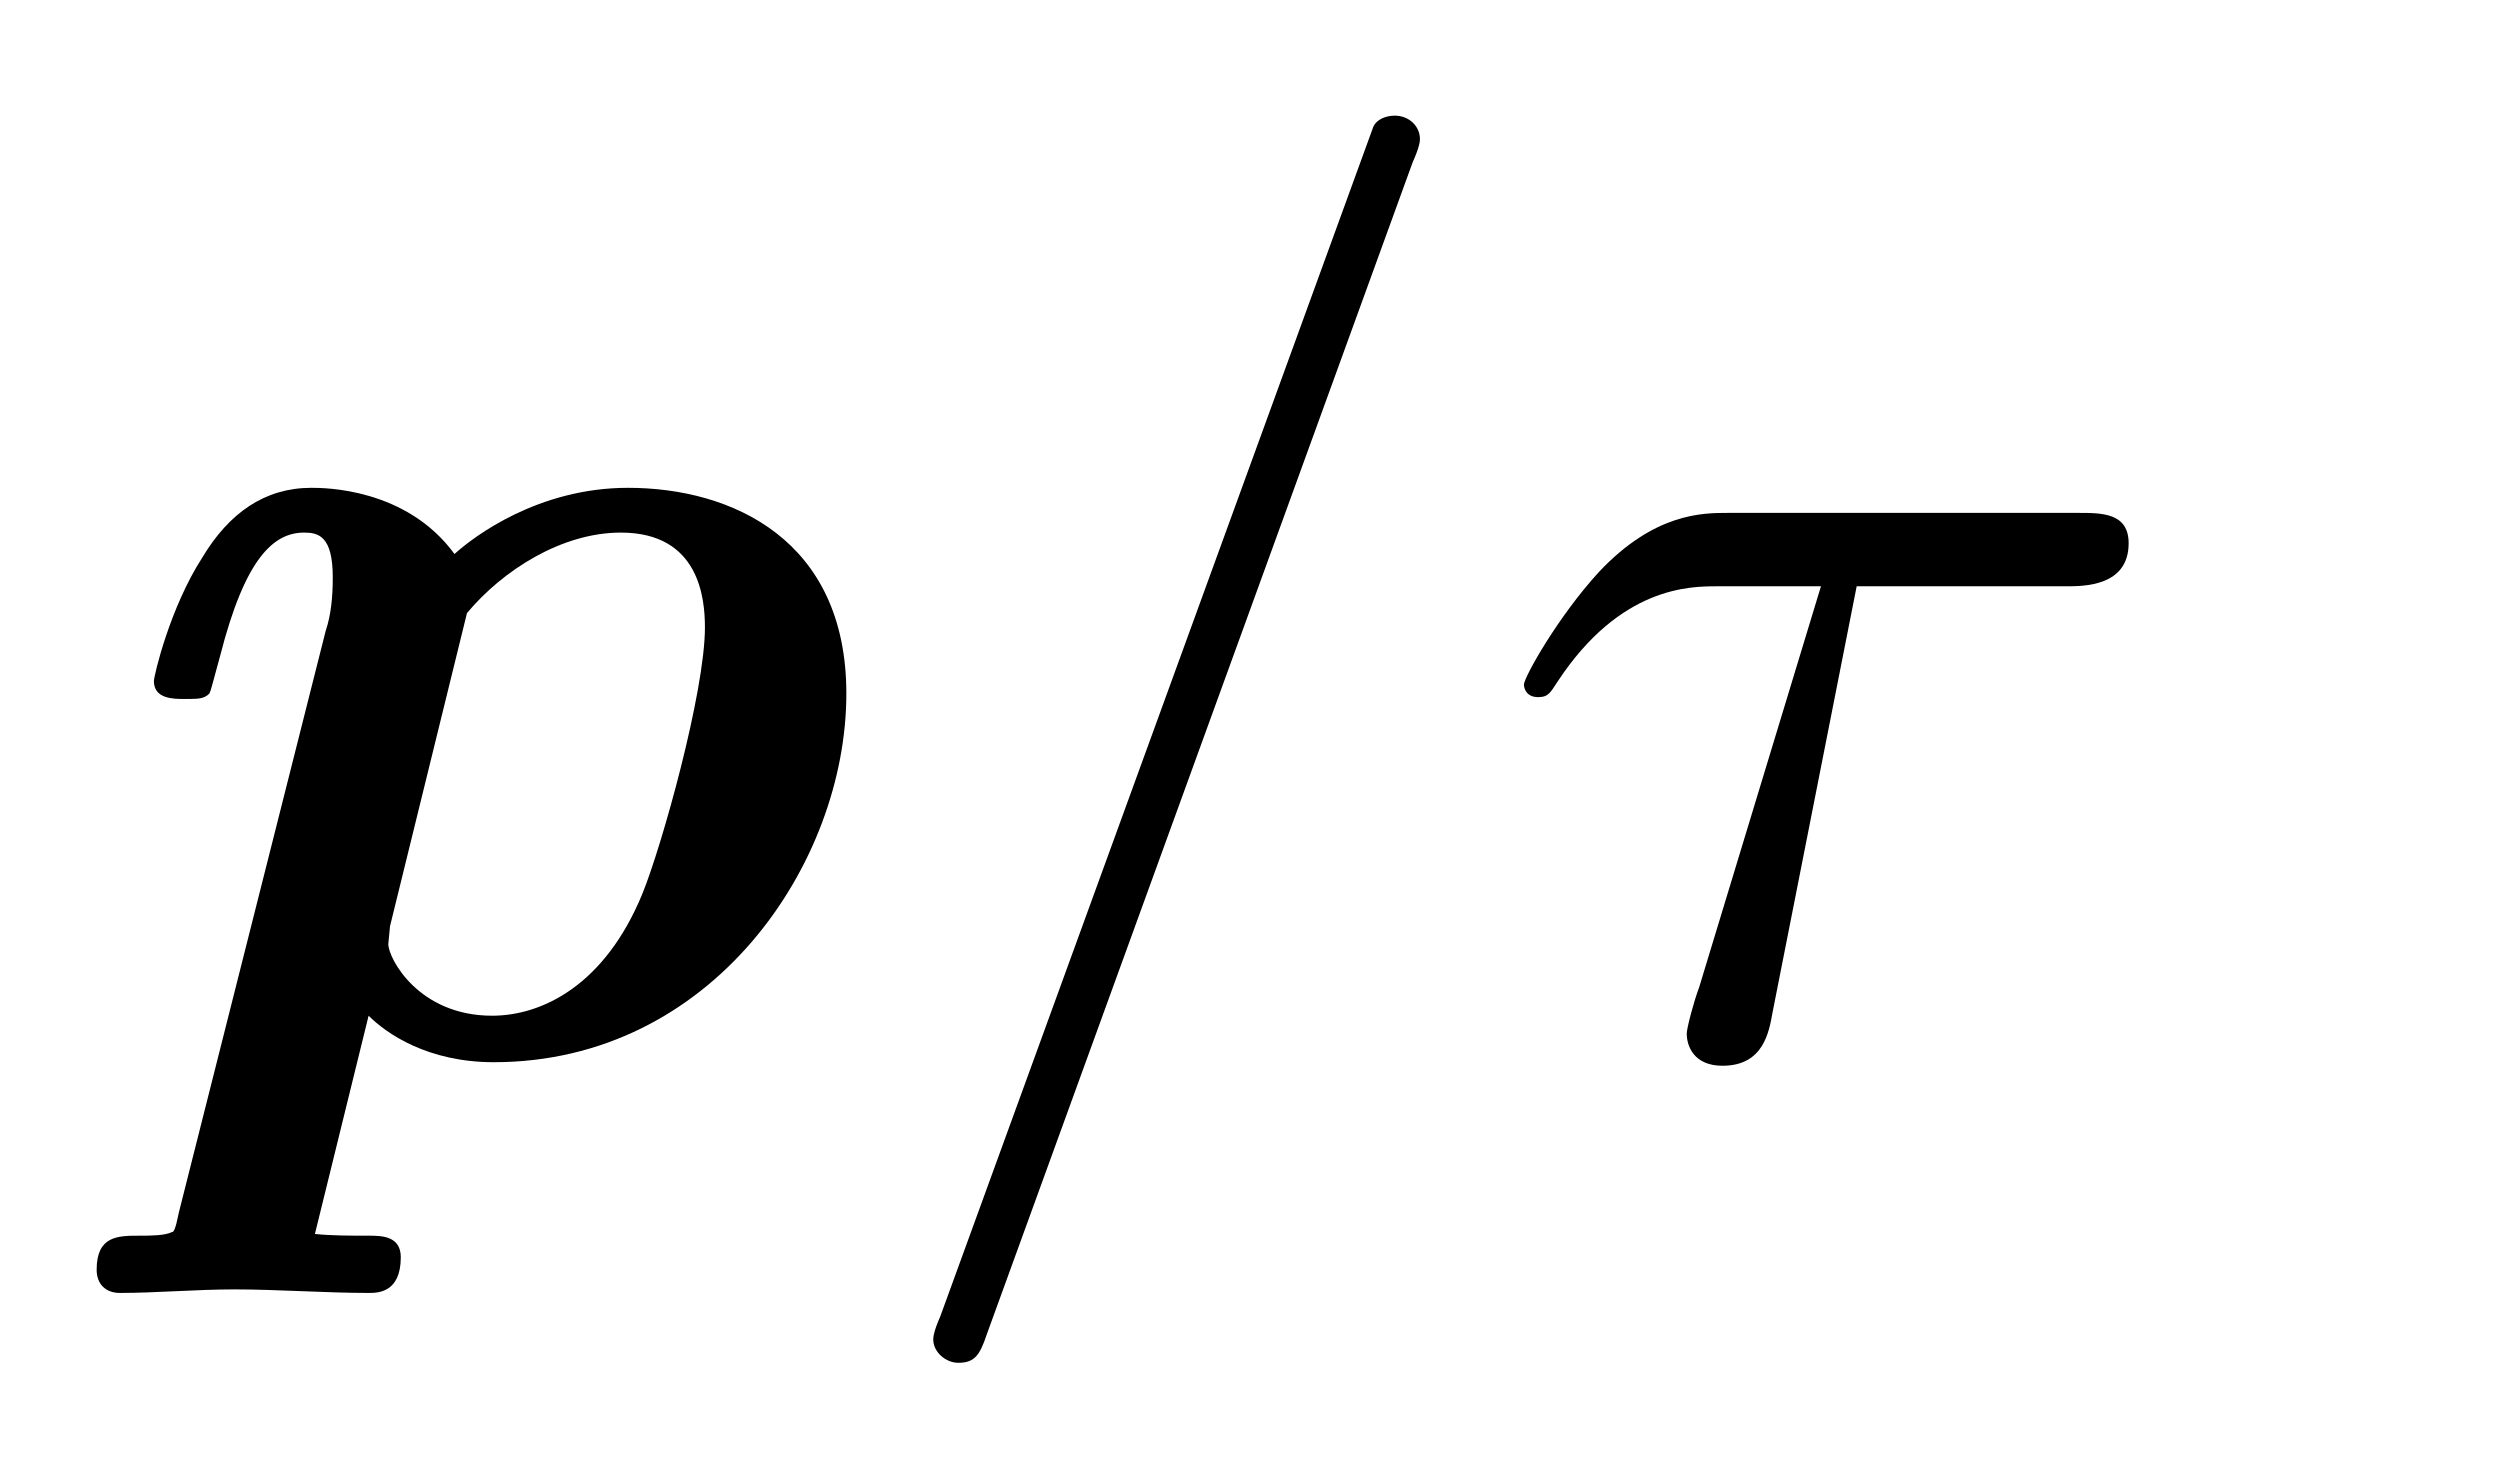
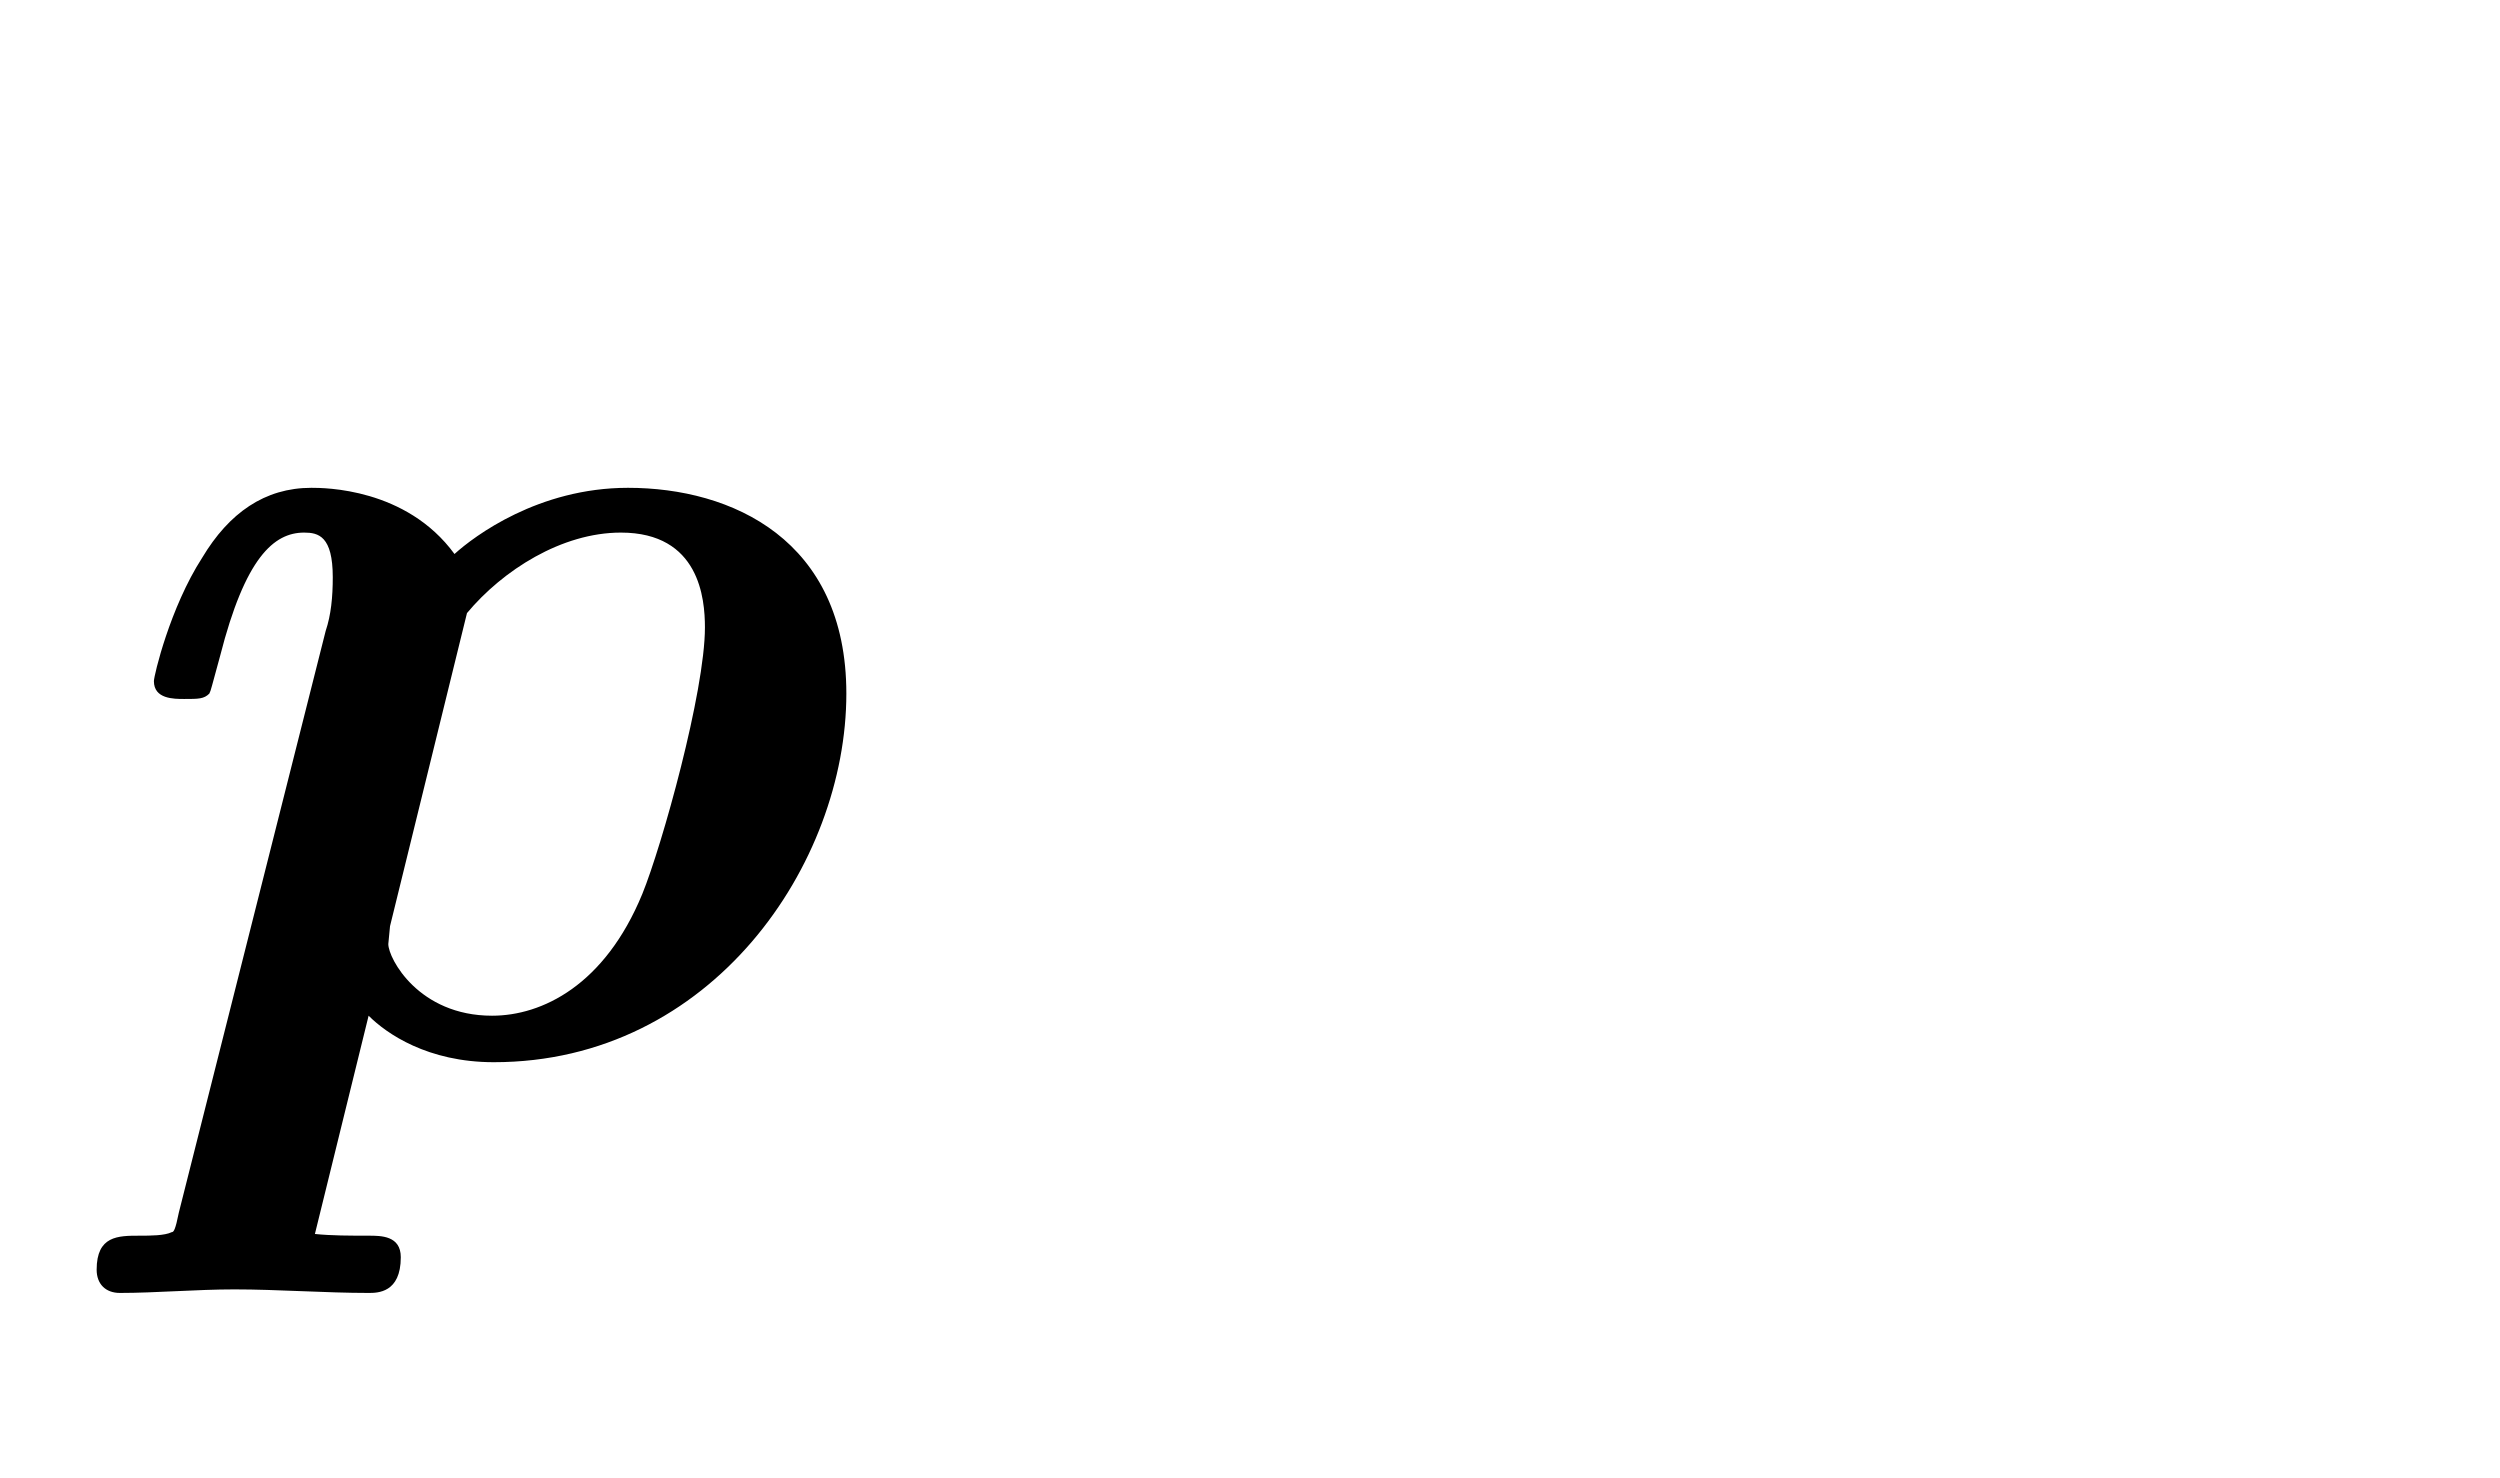
<svg xmlns="http://www.w3.org/2000/svg" xmlns:xlink="http://www.w3.org/1999/xlink" viewBox="0 0 21.832 12.909" version="1.2">
  <defs>
    <g>
      <symbol overflow="visible" id="glyph0-0">
        <path style="stroke:none;" d="" />
      </symbol>
      <symbol overflow="visible" id="glyph0-1">
        <path style="stroke:none;" d="M 0.562 1.406 C 0.531 1.562 0.516 1.578 0.5 1.578 C 0.438 1.609 0.312 1.609 0.219 1.609 C 0.031 1.609 -0.156 1.609 -0.156 1.906 C -0.156 2.031 -0.078 2.109 0.047 2.109 C 0.359 2.109 0.719 2.078 1.047 2.078 C 1.422 2.078 1.844 2.109 2.219 2.109 C 2.297 2.109 2.5 2.109 2.5 1.797 C 2.5 1.609 2.328 1.609 2.219 1.609 C 2.062 1.609 1.891 1.609 1.75 1.594 L 2.219 -0.312 C 2.375 -0.156 2.734 0.094 3.312 0.094 C 5.219 0.094 6.391 -1.641 6.391 -3.125 C 6.391 -4.469 5.391 -4.922 4.484 -4.922 C 3.703 -4.922 3.141 -4.5 2.969 -4.344 C 2.547 -4.922 1.828 -4.922 1.719 -4.922 C 1.312 -4.922 1 -4.703 0.766 -4.312 C 0.484 -3.875 0.344 -3.281 0.344 -3.234 C 0.344 -3.078 0.516 -3.078 0.609 -3.078 C 0.734 -3.078 0.781 -3.078 0.828 -3.125 C 0.844 -3.156 0.844 -3.172 0.922 -3.453 C 1.141 -4.312 1.391 -4.531 1.656 -4.531 C 1.781 -4.531 1.906 -4.5 1.906 -4.141 C 1.906 -3.969 1.891 -3.812 1.844 -3.672 Z M 3.078 -3.828 C 3.391 -4.203 3.906 -4.531 4.422 -4.531 C 5.109 -4.531 5.156 -3.953 5.156 -3.703 C 5.156 -3.141 4.781 -1.797 4.609 -1.375 C 4.281 -0.578 3.734 -0.312 3.297 -0.312 C 2.656 -0.312 2.391 -0.812 2.391 -0.938 L 2.406 -1.094 Z M 3.078 -3.828 " />
      </symbol>
      <symbol overflow="visible" id="glyph1-0">
        <path style="stroke:none;" d="" />
      </symbol>
      <symbol overflow="visible" id="glyph1-1">
-         <path style="stroke:none;" d="M 4.781 -7.766 C 4.844 -7.906 4.844 -7.953 4.844 -7.969 C 4.844 -8.078 4.75 -8.172 4.625 -8.172 C 4.547 -8.172 4.469 -8.141 4.438 -8.078 L 0.656 2.312 C 0.594 2.453 0.594 2.5 0.594 2.516 C 0.594 2.625 0.703 2.719 0.812 2.719 C 0.953 2.719 1 2.656 1.062 2.469 Z M 4.781 -7.766 " />
-       </symbol>
+         </symbol>
      <symbol overflow="visible" id="glyph1-2">
-         <path style="stroke:none;" d="M 3.203 -4.062 L 5.031 -4.062 C 5.188 -4.062 5.578 -4.062 5.578 -4.438 C 5.578 -4.703 5.344 -4.703 5.141 -4.703 L 2.078 -4.703 C 1.859 -4.703 1.438 -4.703 0.953 -4.188 C 0.594 -3.797 0.297 -3.266 0.297 -3.203 C 0.297 -3.203 0.297 -3.094 0.422 -3.094 C 0.516 -3.094 0.531 -3.141 0.594 -3.234 C 1.141 -4.062 1.75 -4.062 1.984 -4.062 L 2.891 -4.062 L 1.828 -0.562 C 1.781 -0.438 1.719 -0.203 1.719 -0.156 C 1.719 -0.047 1.781 0.125 2.031 0.125 C 2.391 0.125 2.438 -0.172 2.469 -0.344 Z M 3.203 -4.062 " />
-       </symbol>
+         </symbol>
    </g>
  </defs>
  <g id="surface1">
    <g style="fill:rgb(0%,0%,0%);fill-opacity:1;">
      <use xlink:href="#glyph0-1" x="1" y="9.182" />
    </g>
    <g style="fill:rgb(0%,0%,0%);fill-opacity:1;">
      <use xlink:href="#glyph1-1" x="7.556" y="9.182" />
      <use xlink:href="#glyph1-2" x="13.011" y="9.182" />
    </g>
  </g>
</svg>